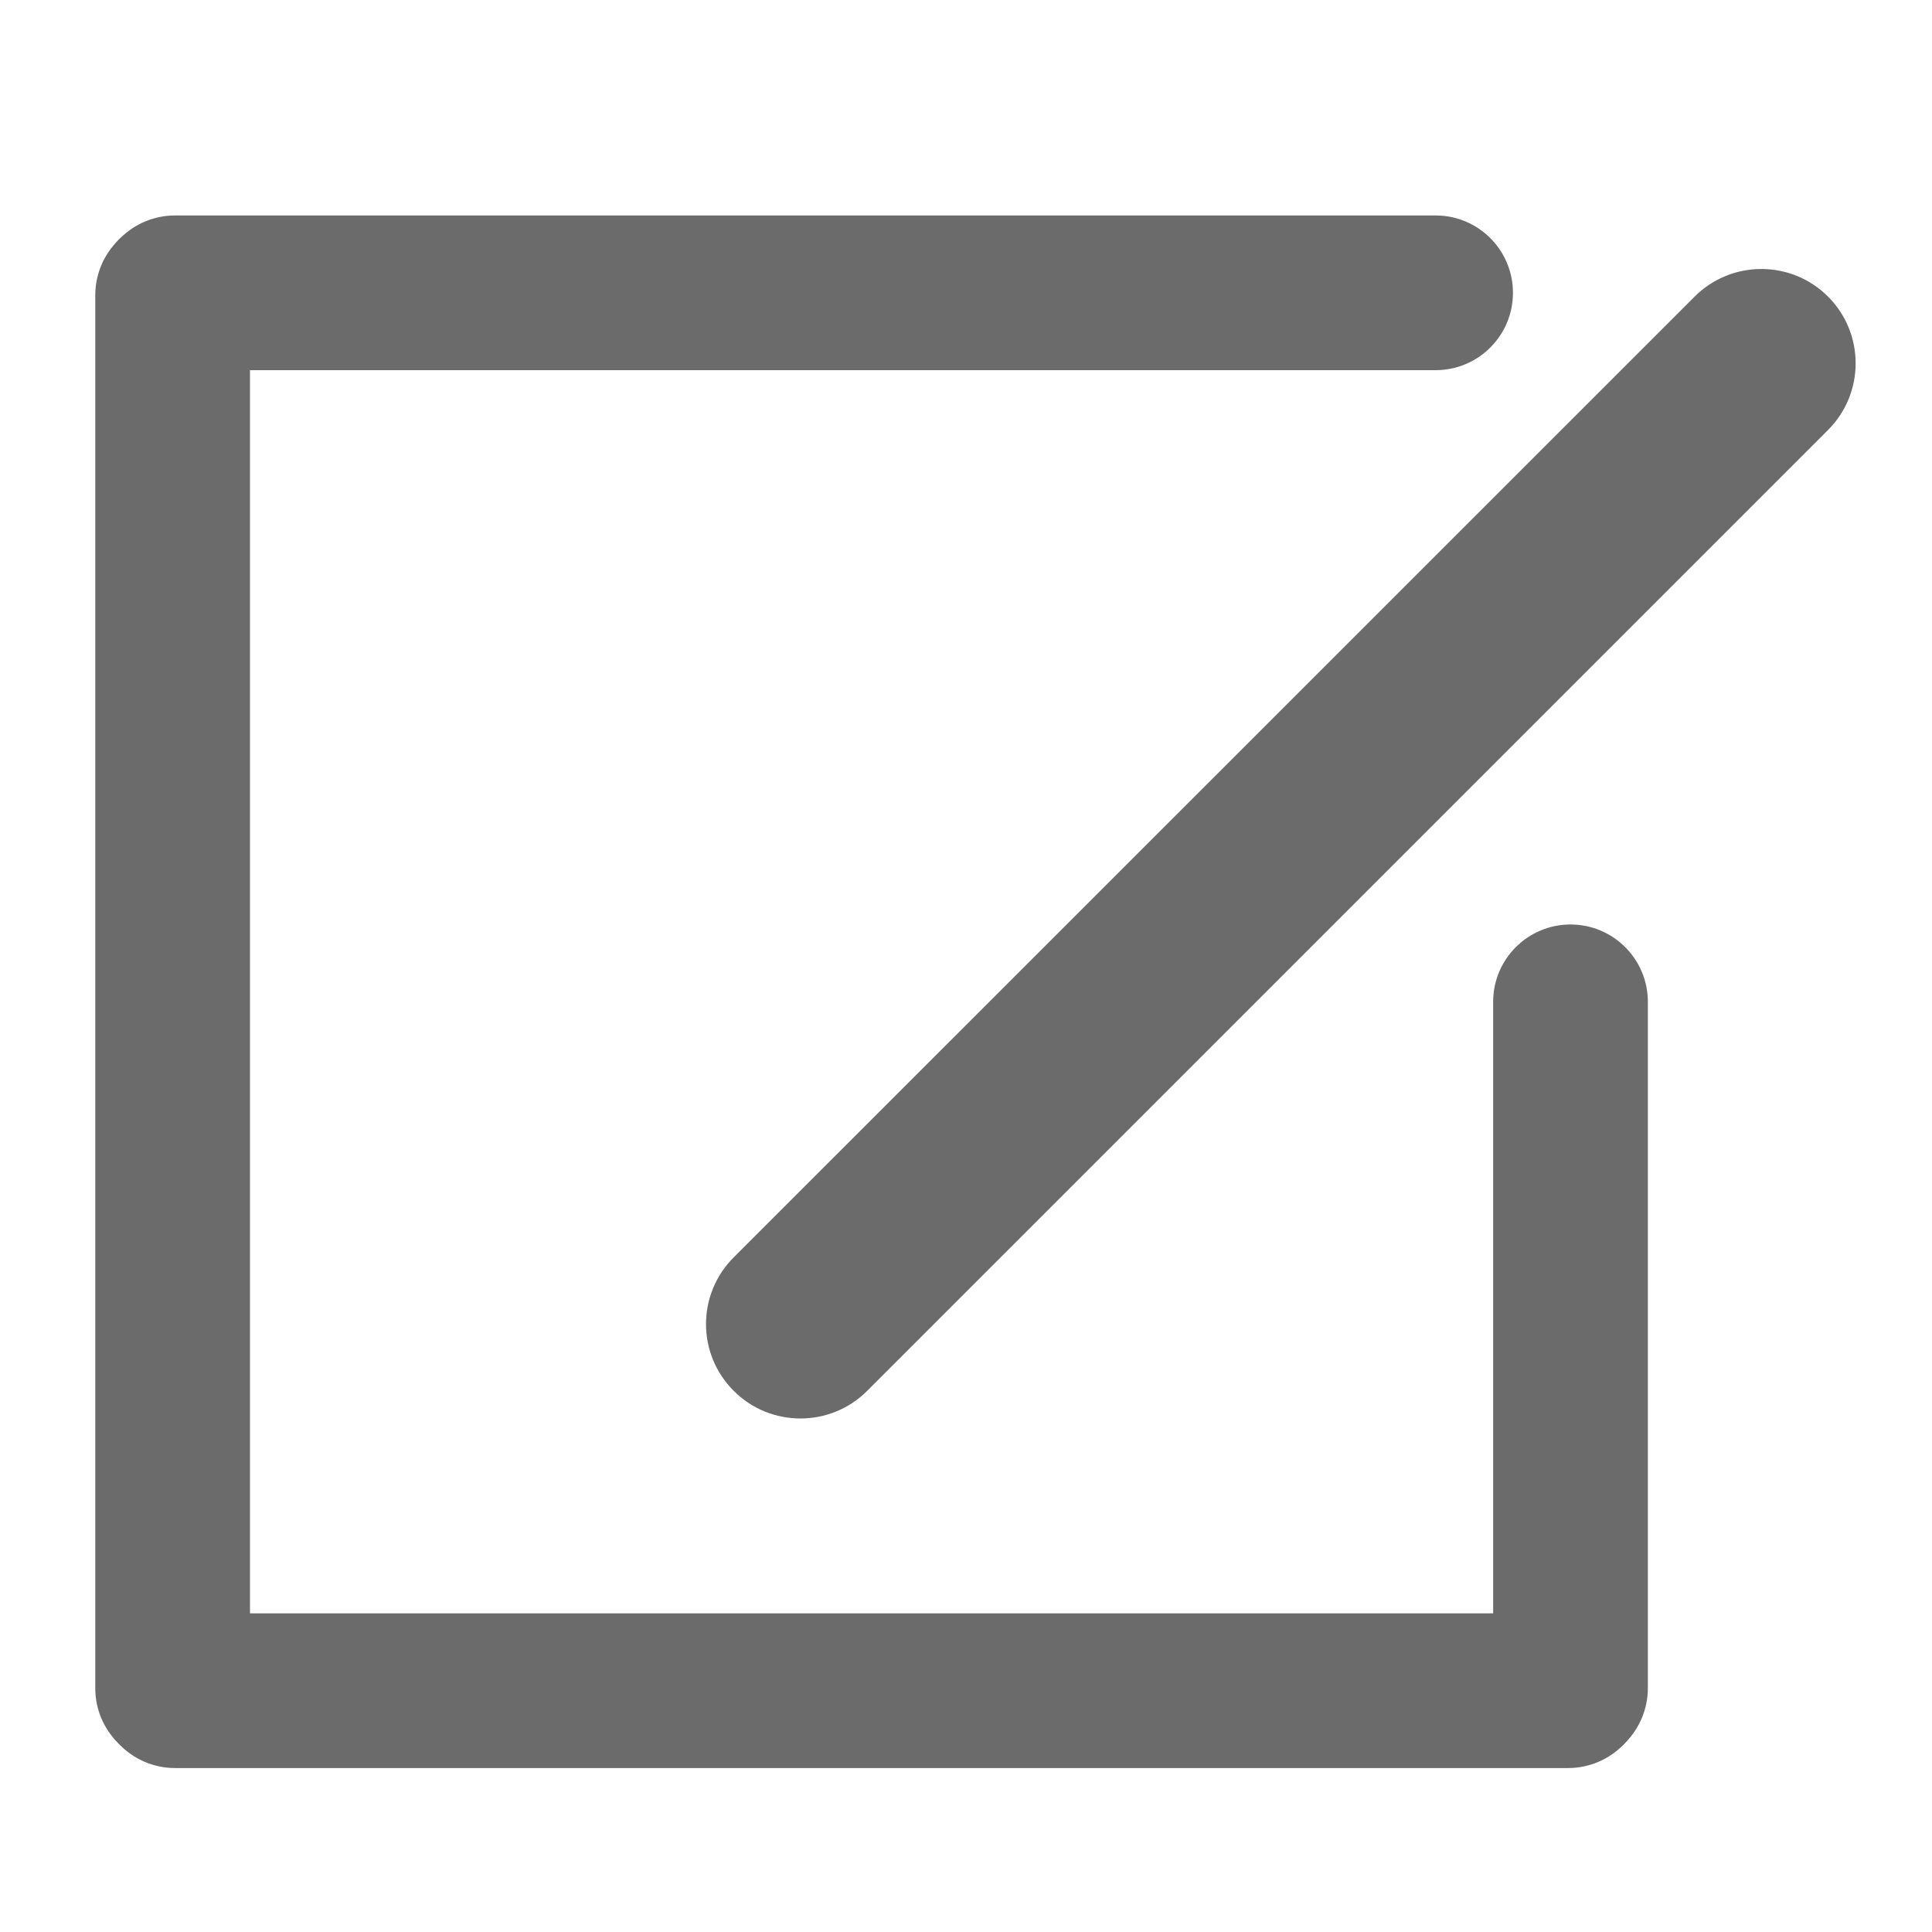
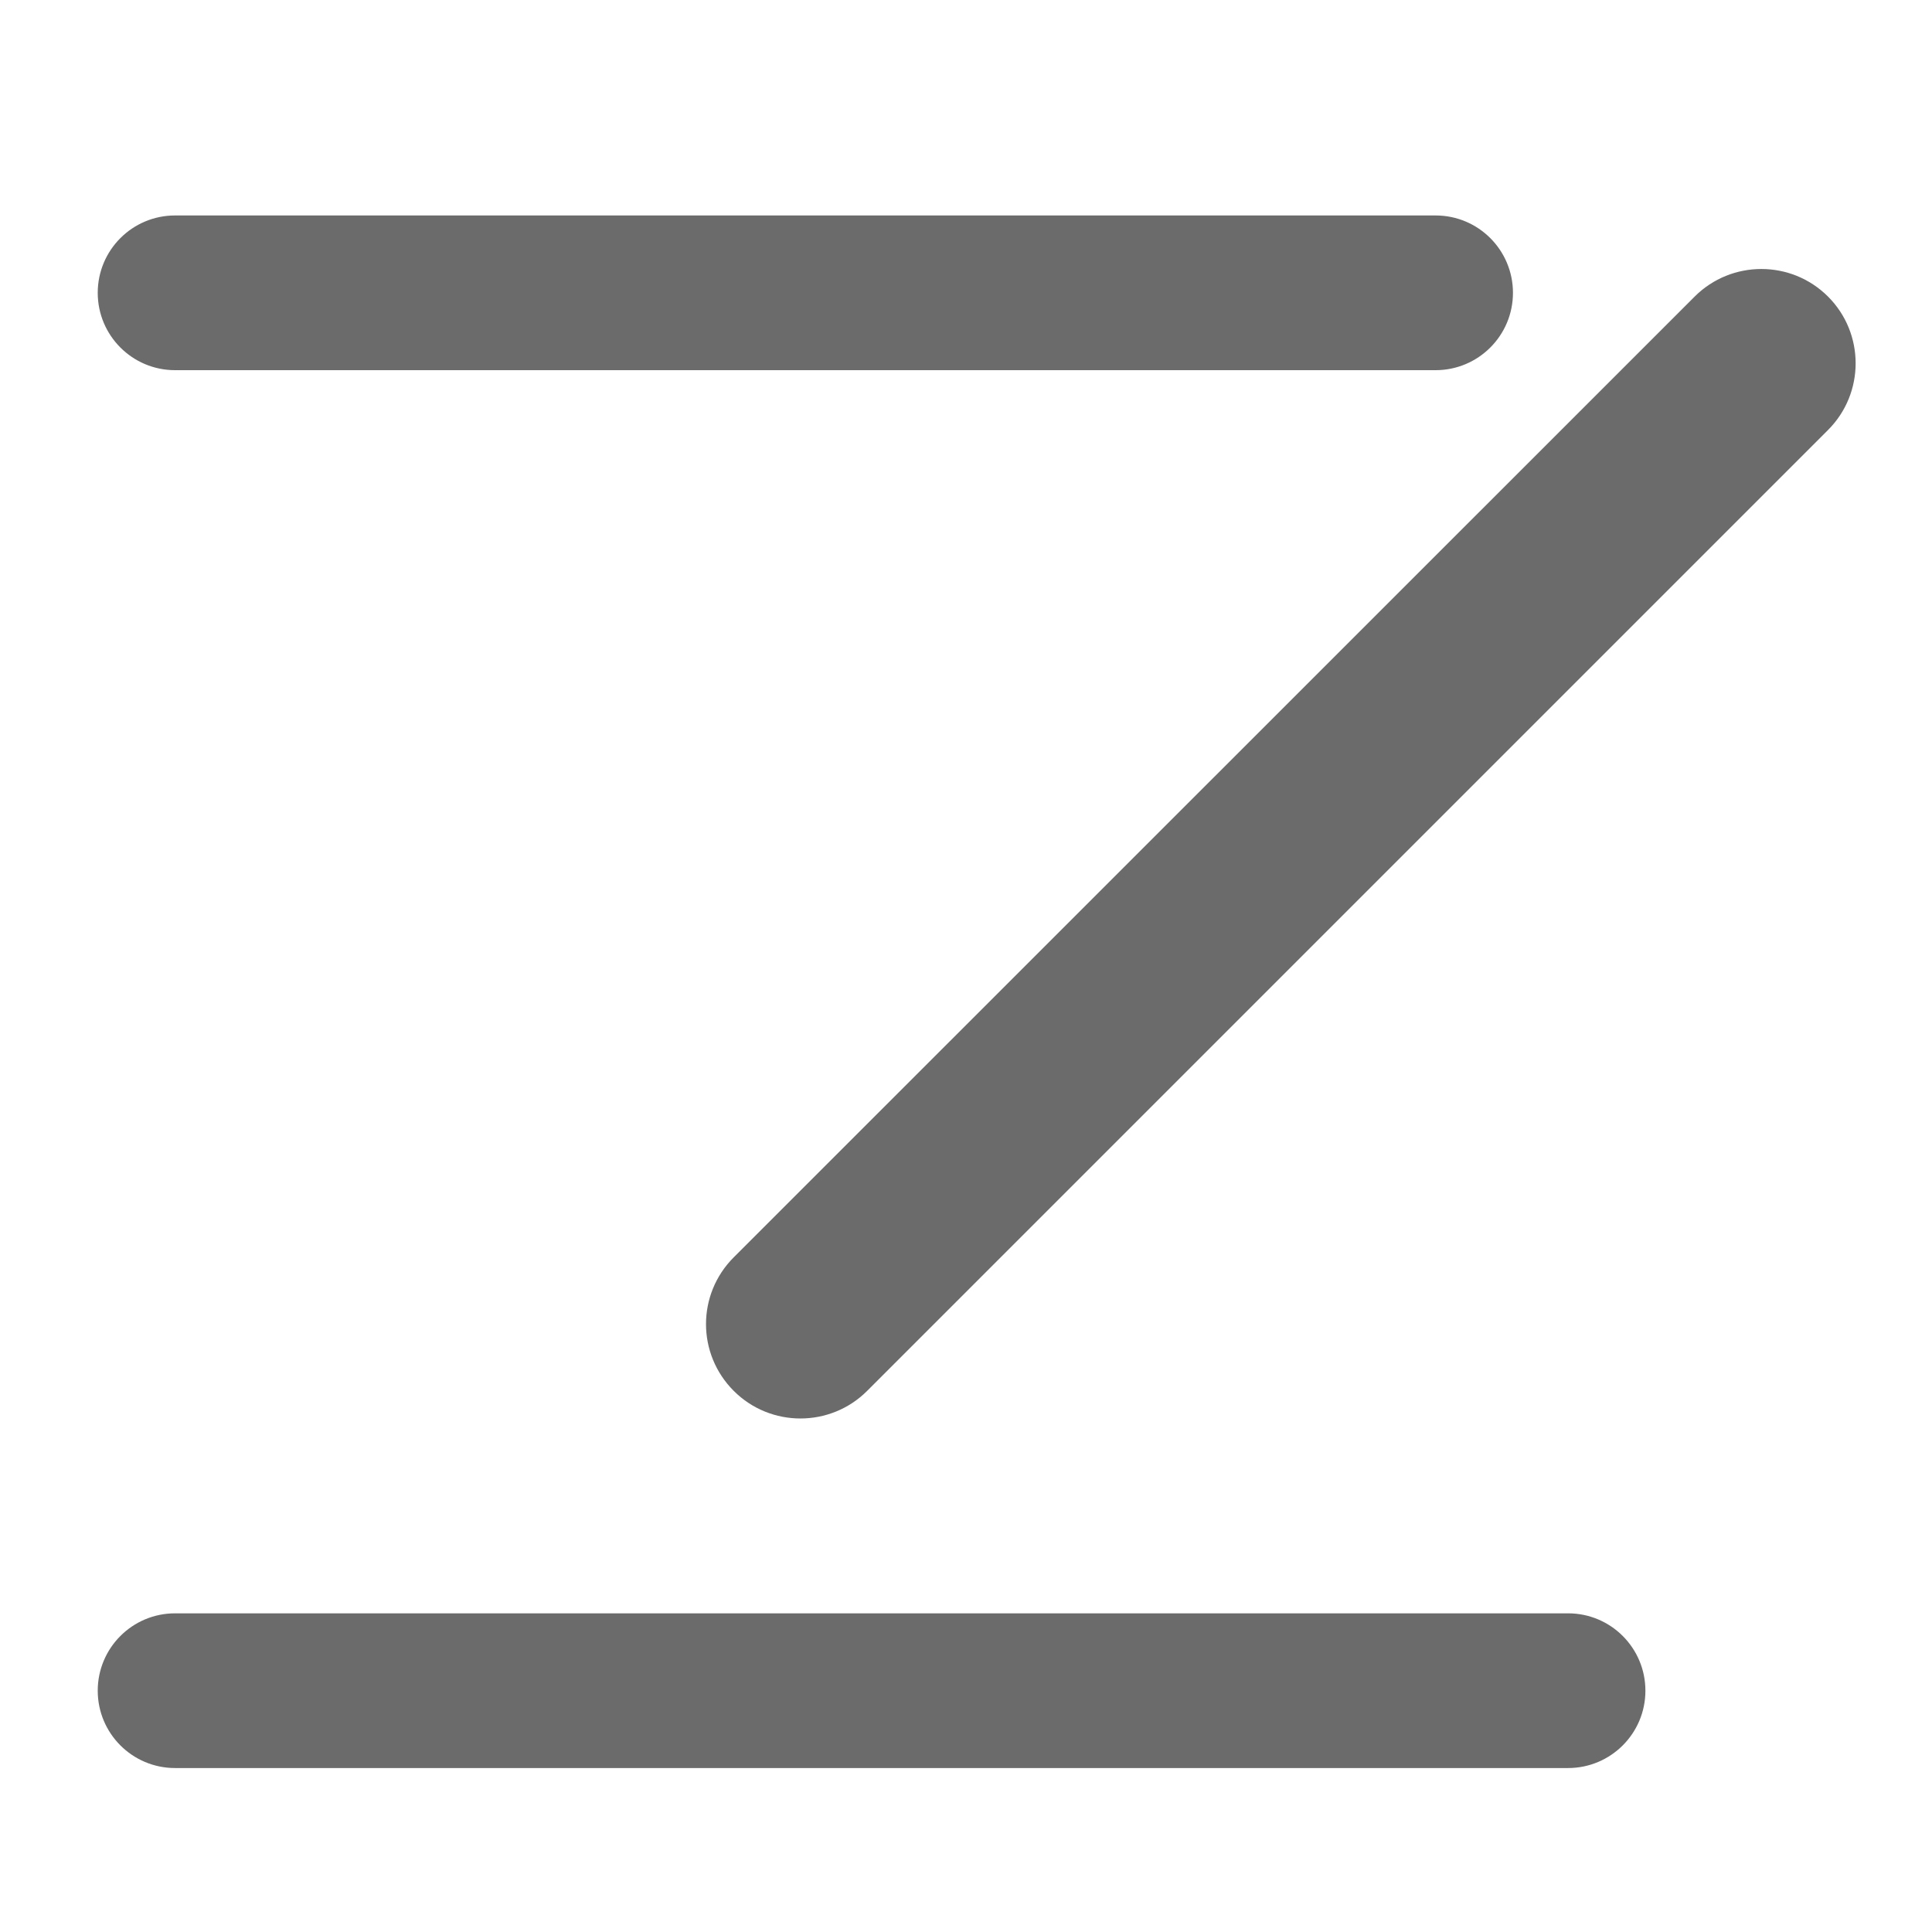
<svg xmlns="http://www.w3.org/2000/svg" t="1694676610640" class="icon" viewBox="0 0 1024 1024" version="1.1" p-id="35939" width="200" height="200">
  <path d="M51.8 896.1c0 22.6 18.3 41 41 41h738.3c22.6 0 41-18.3 41-41 0-22.6-18.3-41-41-41H92.8c-22.7 0-41 18.4-41 41zM51.8 155.2c0 22.6 18.3 41 41 41h668.1c22.6 0 41-18.3 41-41 0-22.6-18.3-41-41-41H92.8c-22.7 0-41 18.4-41 41zM388.9 737.2c19.5 19.5 51.2 19.5 70.7 0l509.3-509.3c19.5-19.5 19.5-51.2 0-70.7s-51.2-19.5-70.7 0L388.9 666.4c-19.6 19.6-19.6 51.2 0 70.8z" fill="#6b6b6b" p-id="35940" />
-   <path d="M832.4 935.7c22.6 0 41-18.3 41-41V531c0-22.6-18.3-41-41-41-22.6 0-41 18.3-41 41v363.8c0 22.6 18.3 40.9 41 40.9zM91.5 935.7c22.6 0 41-18.3 41-41V156.5c0-22.6-18.3-41-41-41-22.6 0-41 18.3-41 41v738.3c0 22.6 18.3 40.9 41 40.9z" fill="#6b6b6b" p-id="35941" />
</svg>